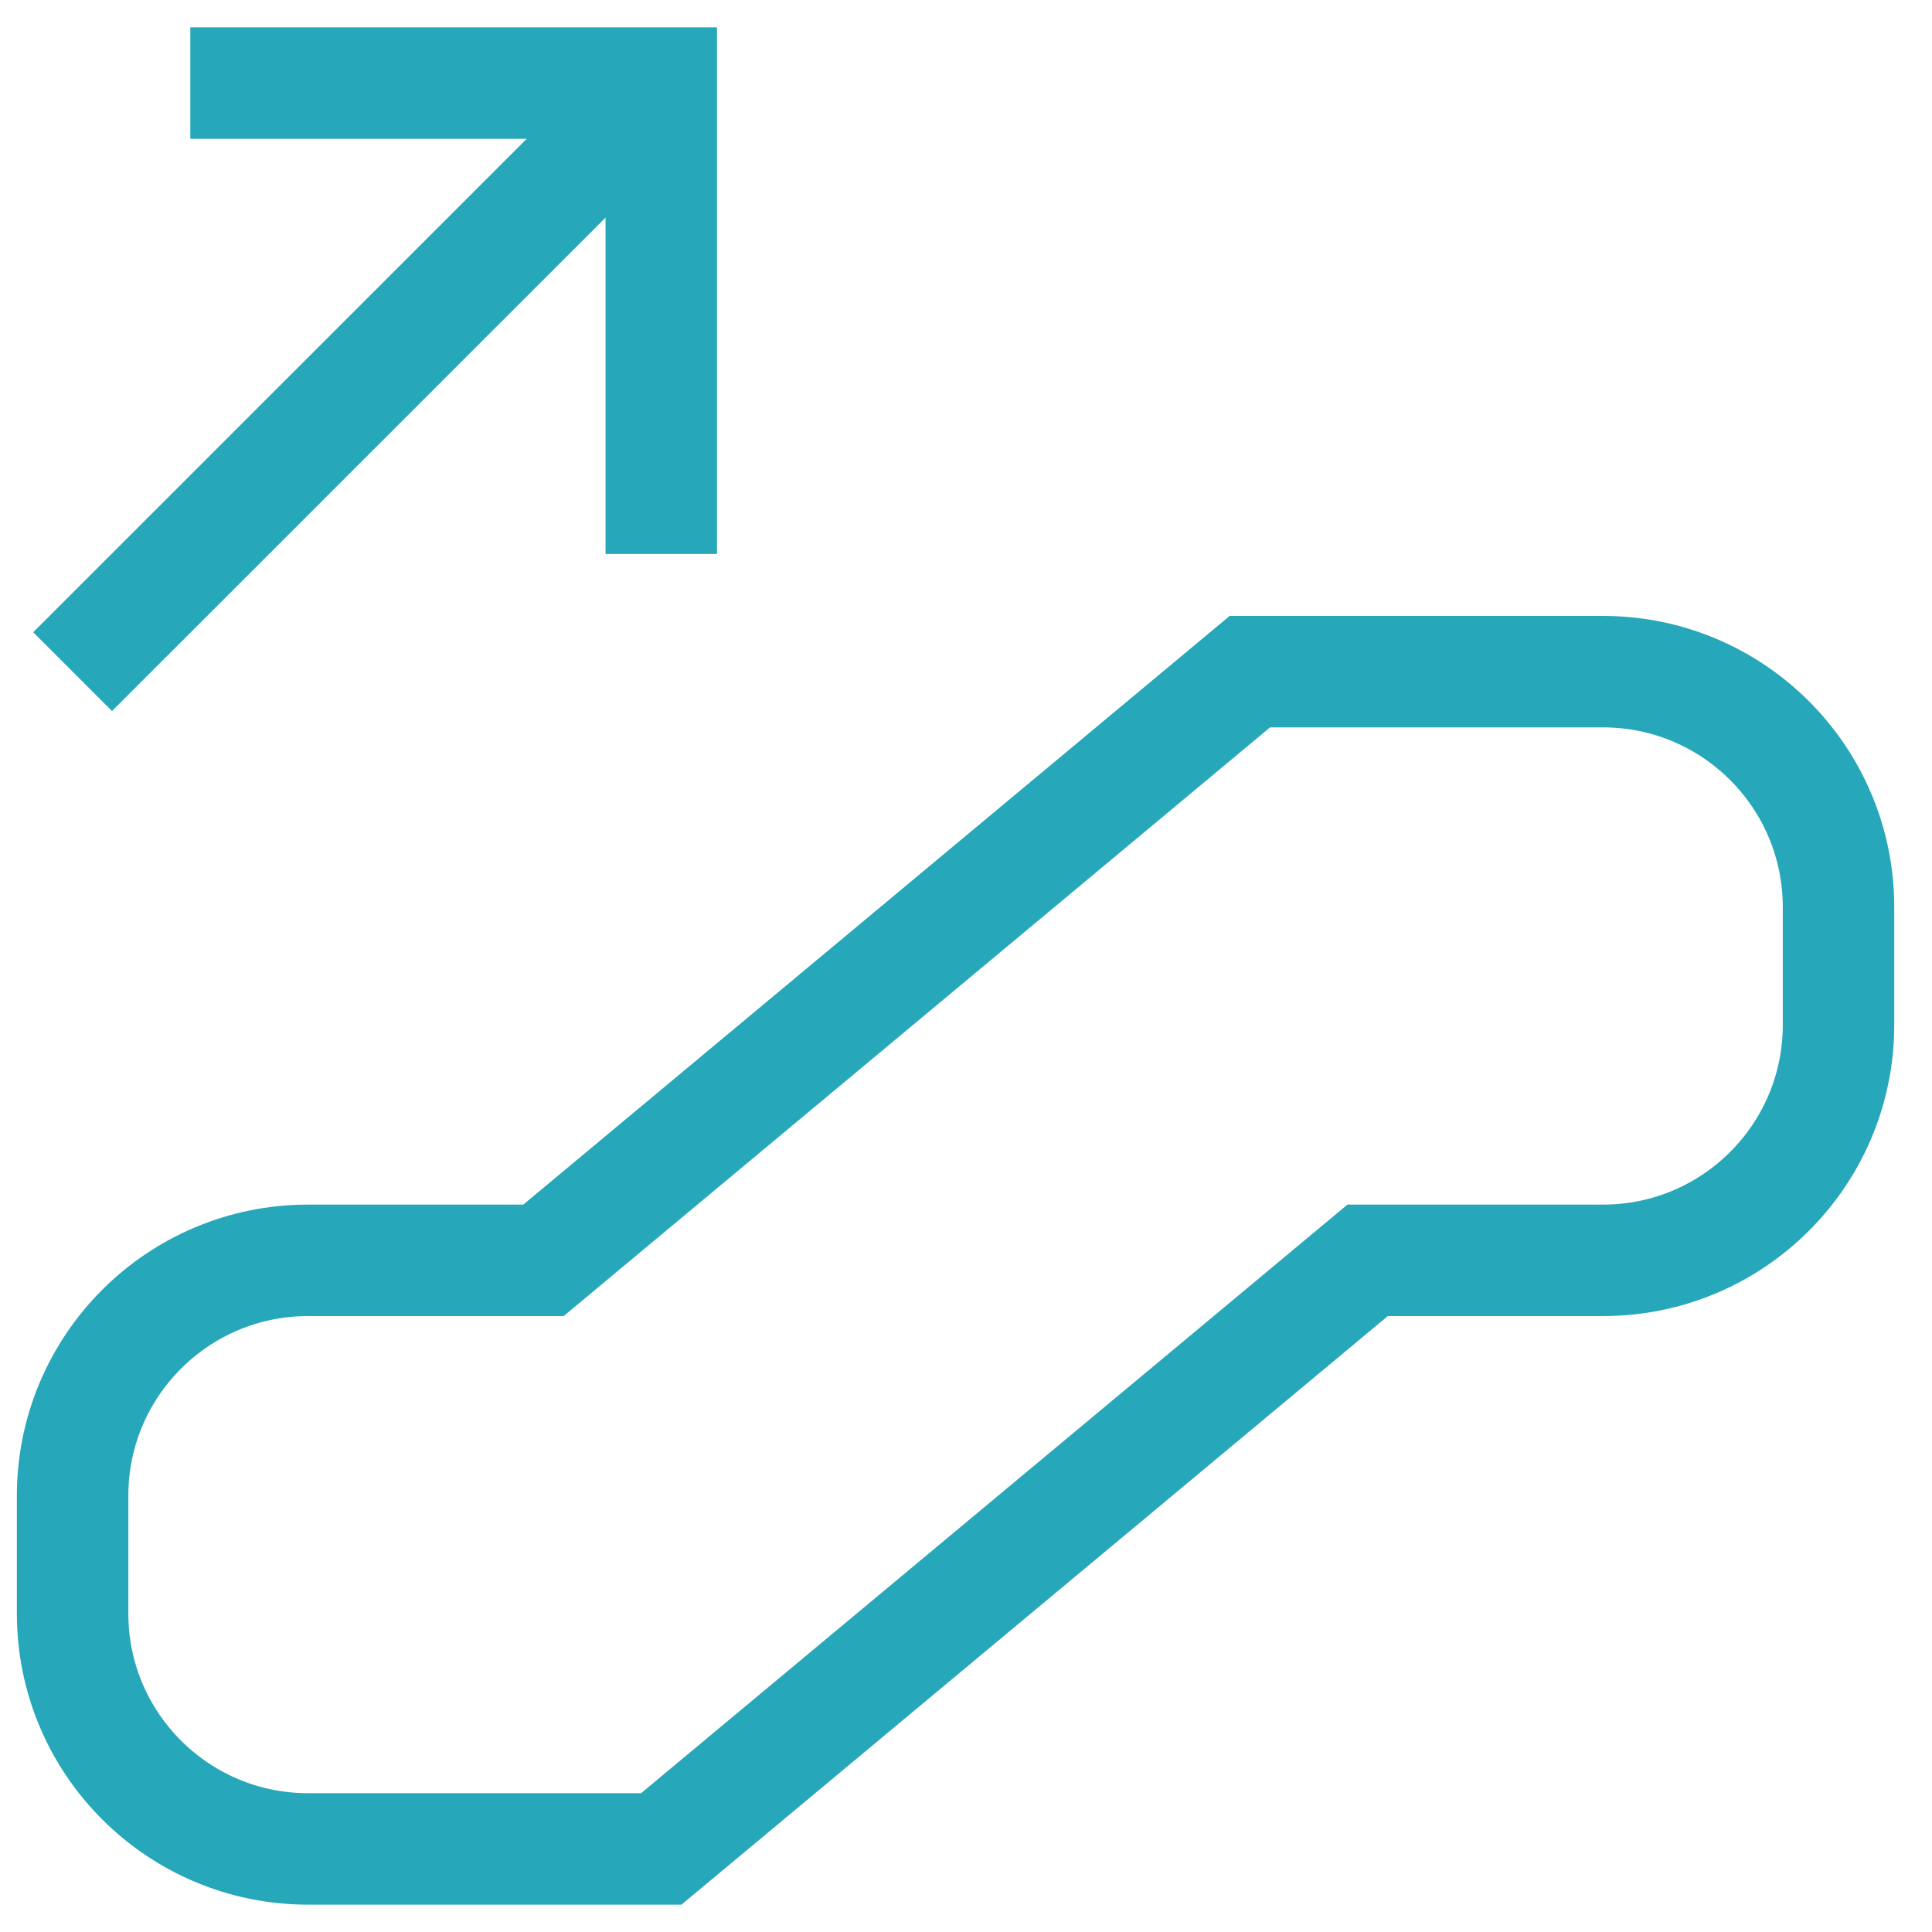
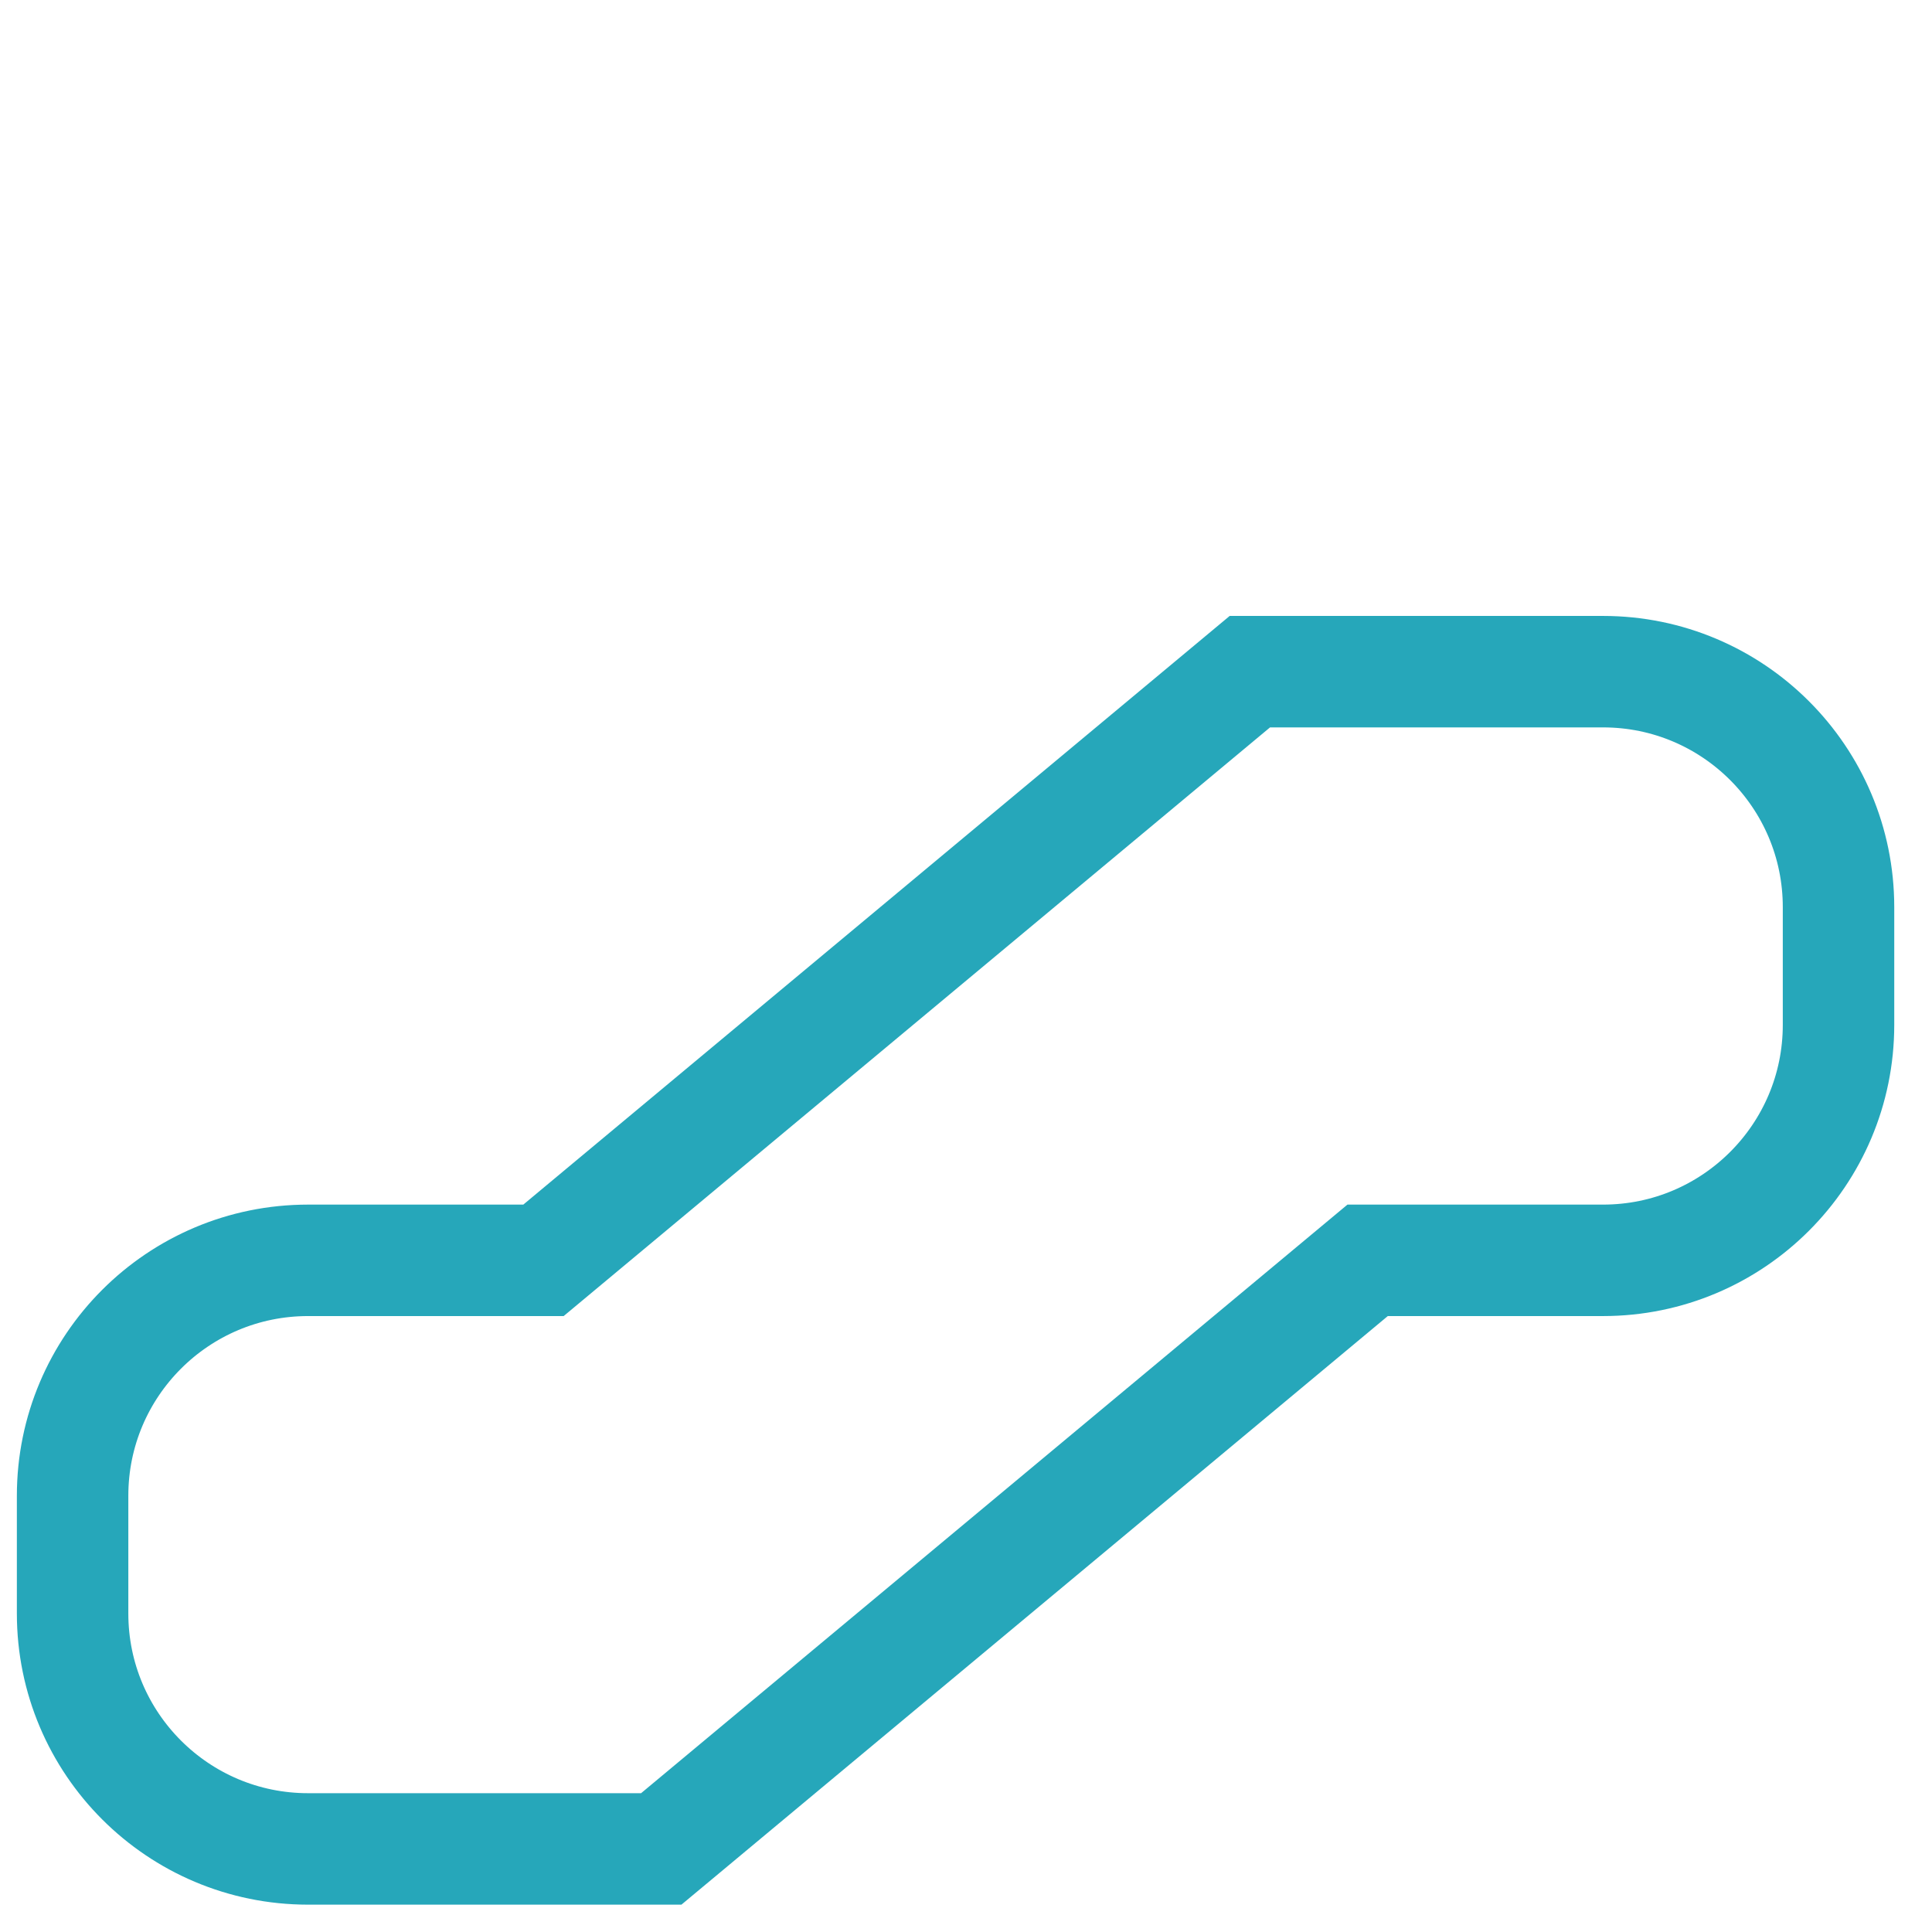
<svg xmlns="http://www.w3.org/2000/svg" width="26" height="26" viewBox="0 0 26 26" fill="none">
-   <path d="M8.899 1.118L0.977 9.039" stroke="#26A7BA" stroke-width="1.5" />
-   <path d="M2.561 1.118H8.899V7.455" stroke="#26A7BA" stroke-width="1.5" />
  <path fill-rule="evenodd" clip-rule="evenodd" d="M0.977 20.129V21.714C0.977 23.464 2.396 24.882 4.146 24.882H8.899L18.405 16.961H21.573C23.323 16.961 24.742 15.542 24.742 13.792V12.208C24.742 10.458 23.323 9.039 21.573 9.039H16.82L7.314 16.961H4.146C2.396 16.961 0.977 18.379 0.977 20.129Z" stroke="#26A7BA" stroke-width="1.5" />
</svg>